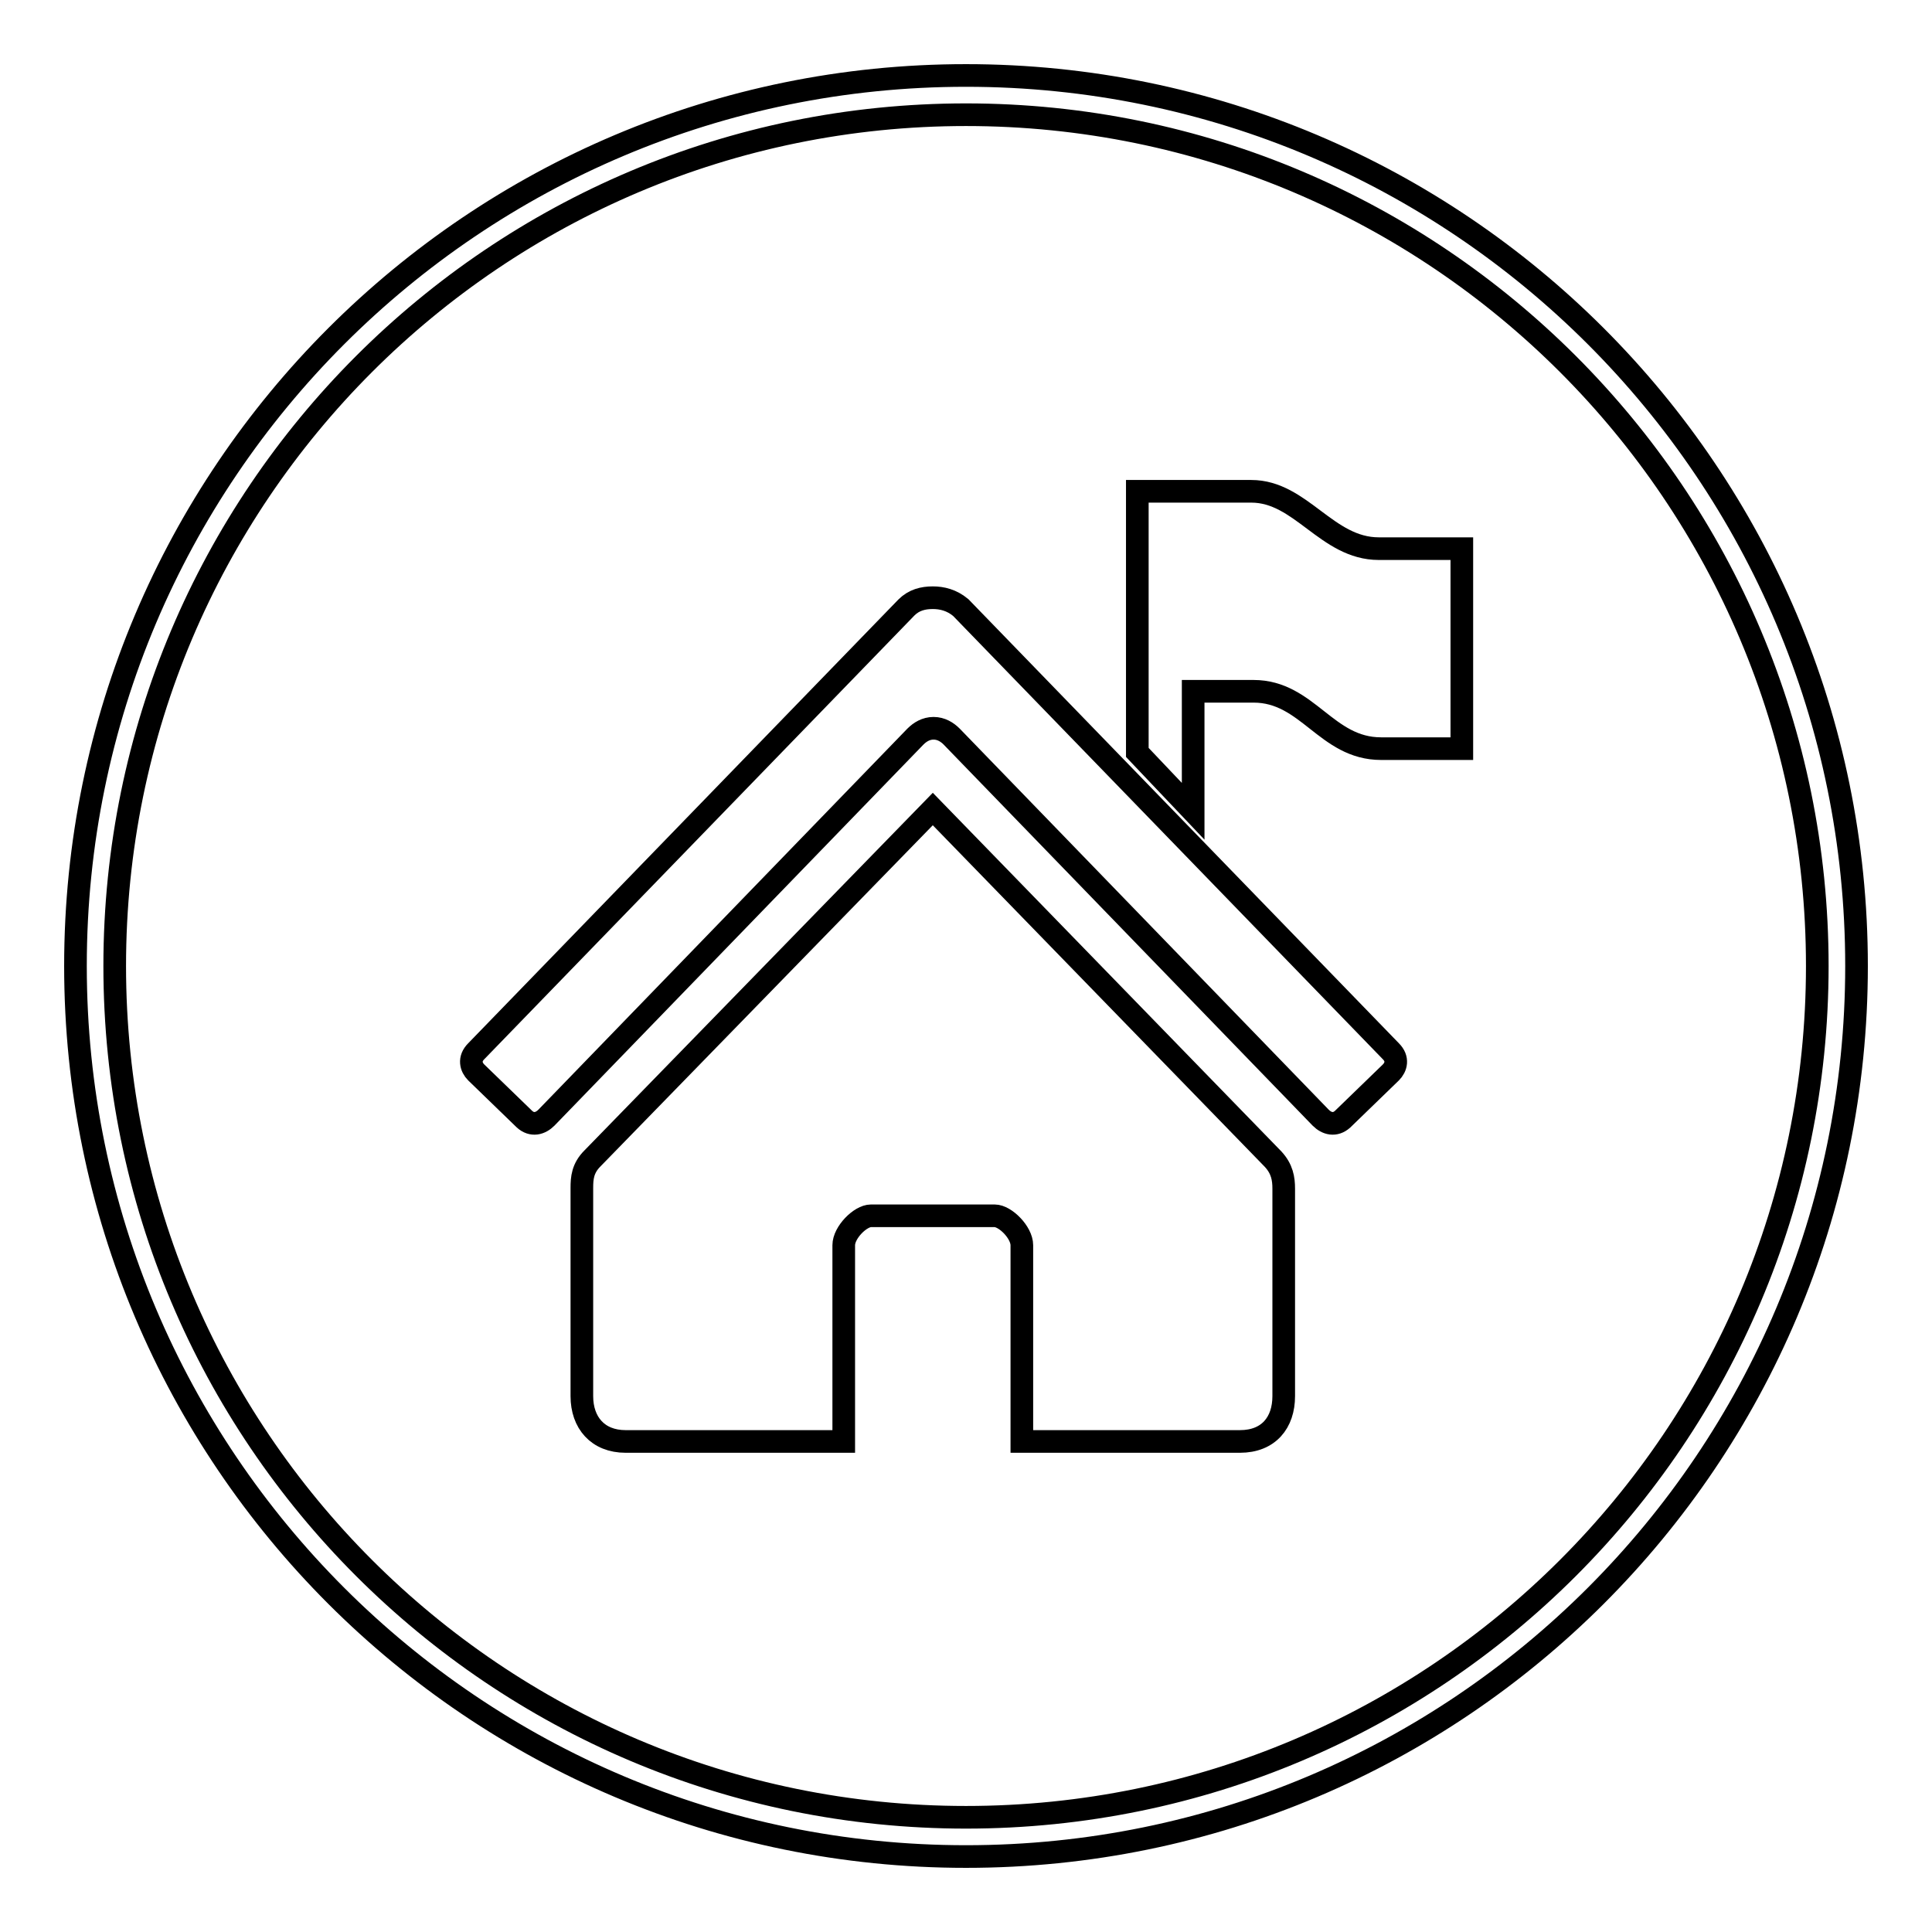
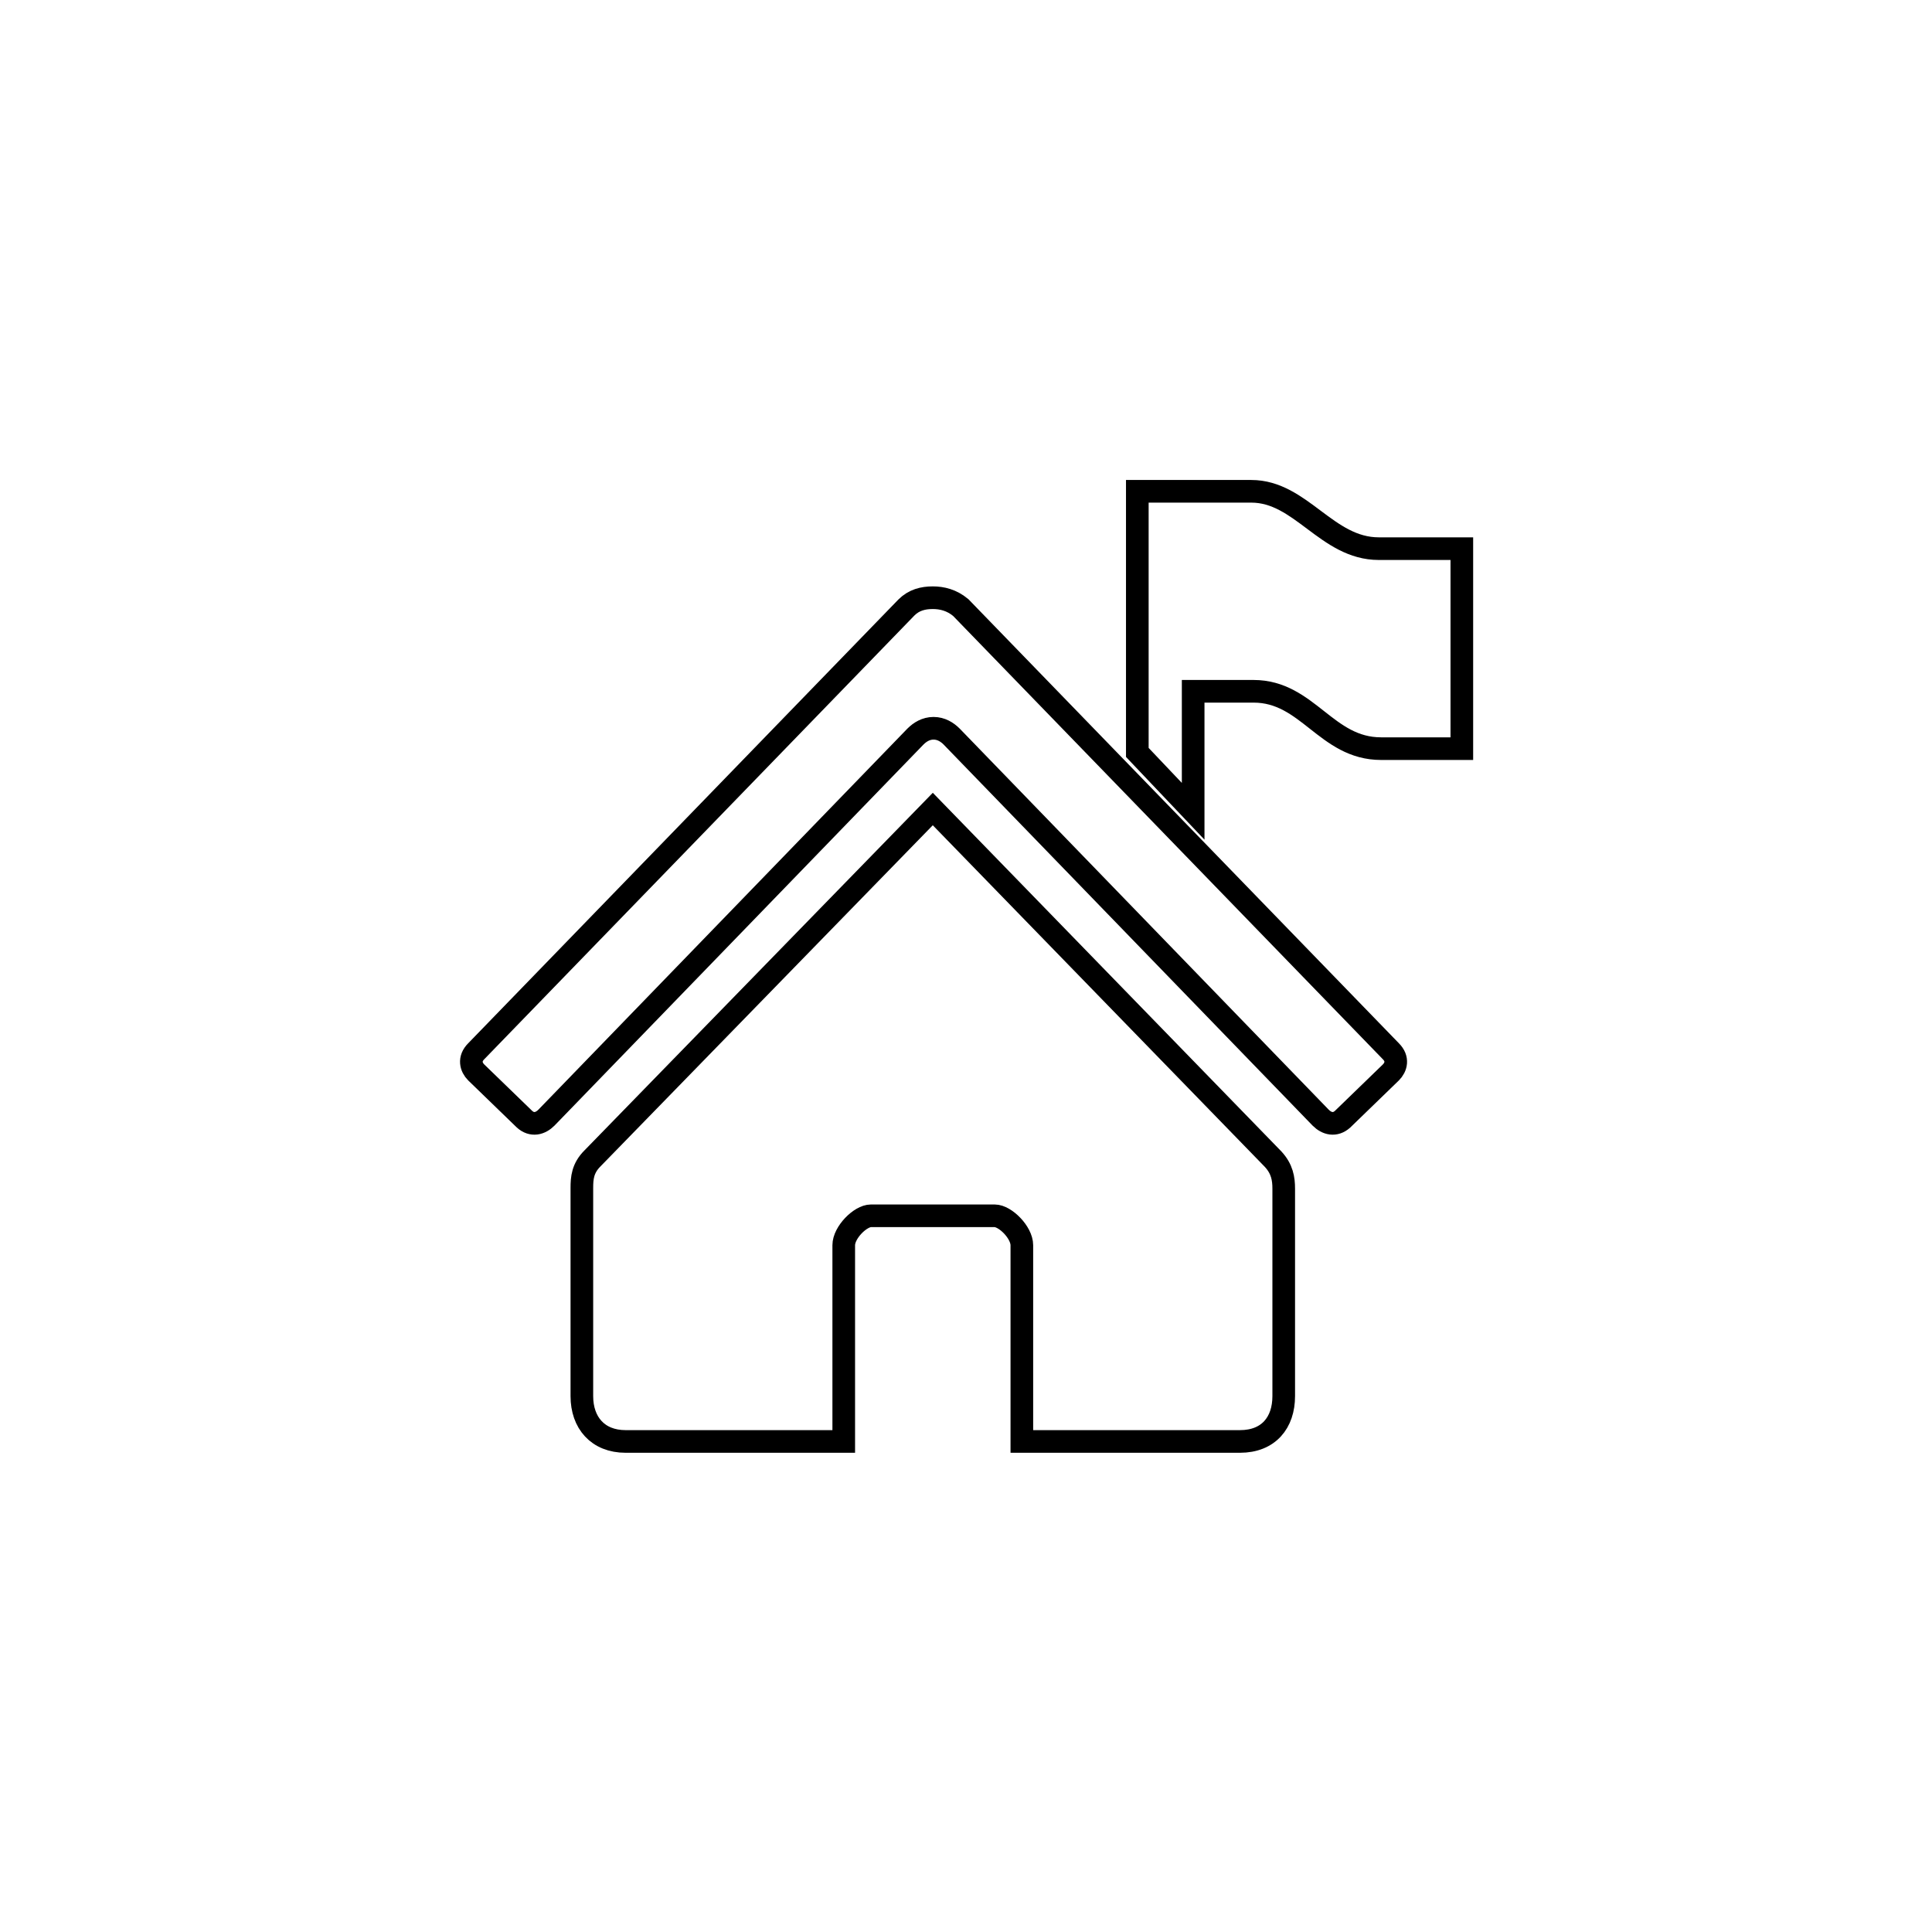
<svg xmlns="http://www.w3.org/2000/svg" version="1.1" x="0px" y="0px" viewBox="0 0 256 256" enable-background="new 0 0 256 256" xml:space="preserve">
  <g>
    <g>
      <path stroke-width="3" fill-opacity="0" stroke="#000000" d="M150.7,65.1v34.6l7.4,7.8V91.6h8c7.2,0,9.6,7.6,16.9,7.6h10.7V72.7h-11c-6.9,0-10.3-7.6-16.9-7.6H150.7z M123.6,79.2c-1.3,0-2.5,0.3-3.5,1.3l-57,58.8c-1,1-0.7,2.1,0,2.8l6.4,6.2c1,0.9,2.1,0.6,2.9-0.2l48.9-50.5c0.6-0.6,1.4-1.1,2.4-1.1c1,0,1.8,0.5,2.4,1.1l48.9,50.5c0.8,0.8,1.9,1.1,2.9,0.2l6.4-6.2c0.7-0.7,1-1.8,0-2.8l-57-58.8C126.1,79.5,124.8,79.2,123.6,79.2z M123.6,107.2l-45.1,46.3c-1.3,1.3-1.4,2.6-1.4,3.9V185c0,3.5,2.1,6,5.8,6h28.9v-26c0-1.7,2.2-3.9,3.6-3.9h8.2h8.2c1.4,0,3.6,2.2,3.6,3.9v26h28.9c3.8,0,5.8-2.5,5.8-6v-27.5c0-1.3-0.2-2.6-1.4-3.9L123.6,107.2z" />
-       <path stroke-width="3" fill-opacity="0" stroke="#000000" d="M128,10C62.8,10,10,62.8,10,128c0,65.2,52.8,118,118,118c65.2,0,118-52.8,118-118C246,62.8,193.2,10,128,10z M128,240.8c-62.3,0-112.8-50.5-112.8-112.8S65.7,15.2,128,15.2S240.8,65.7,240.8,128S190.3,240.8,128,240.8z" />
    </g>
  </g>
</svg>